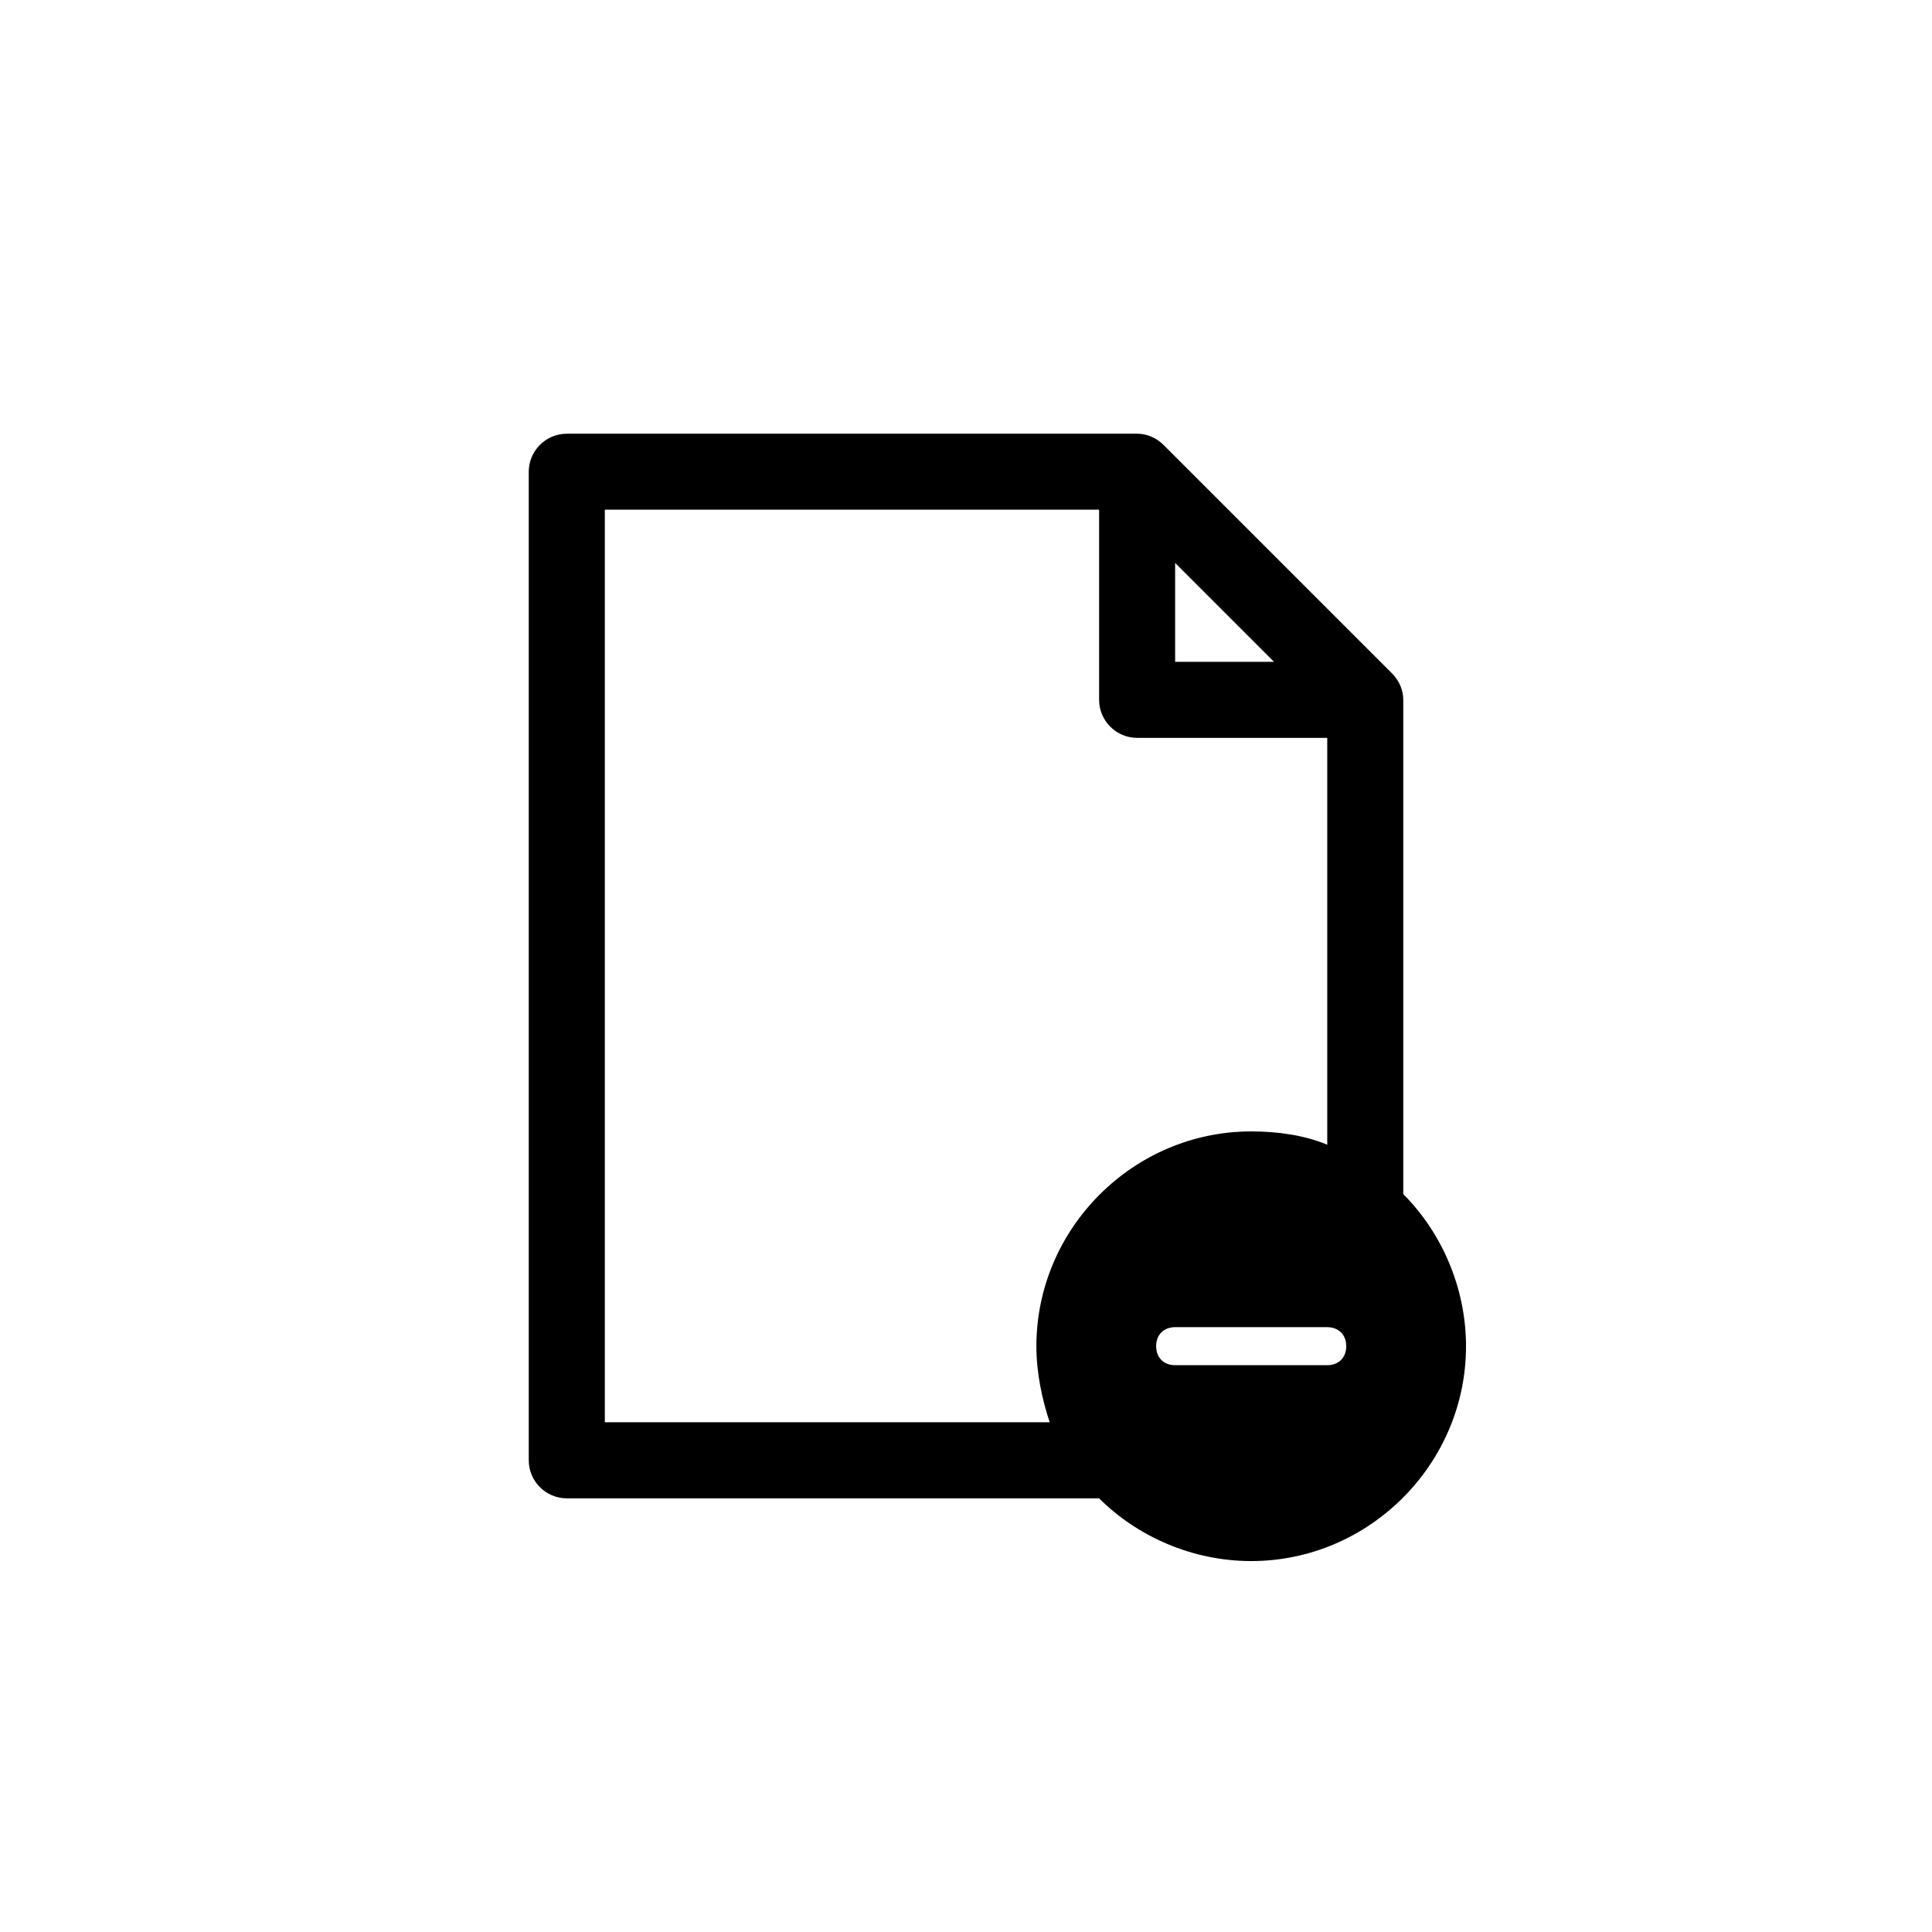
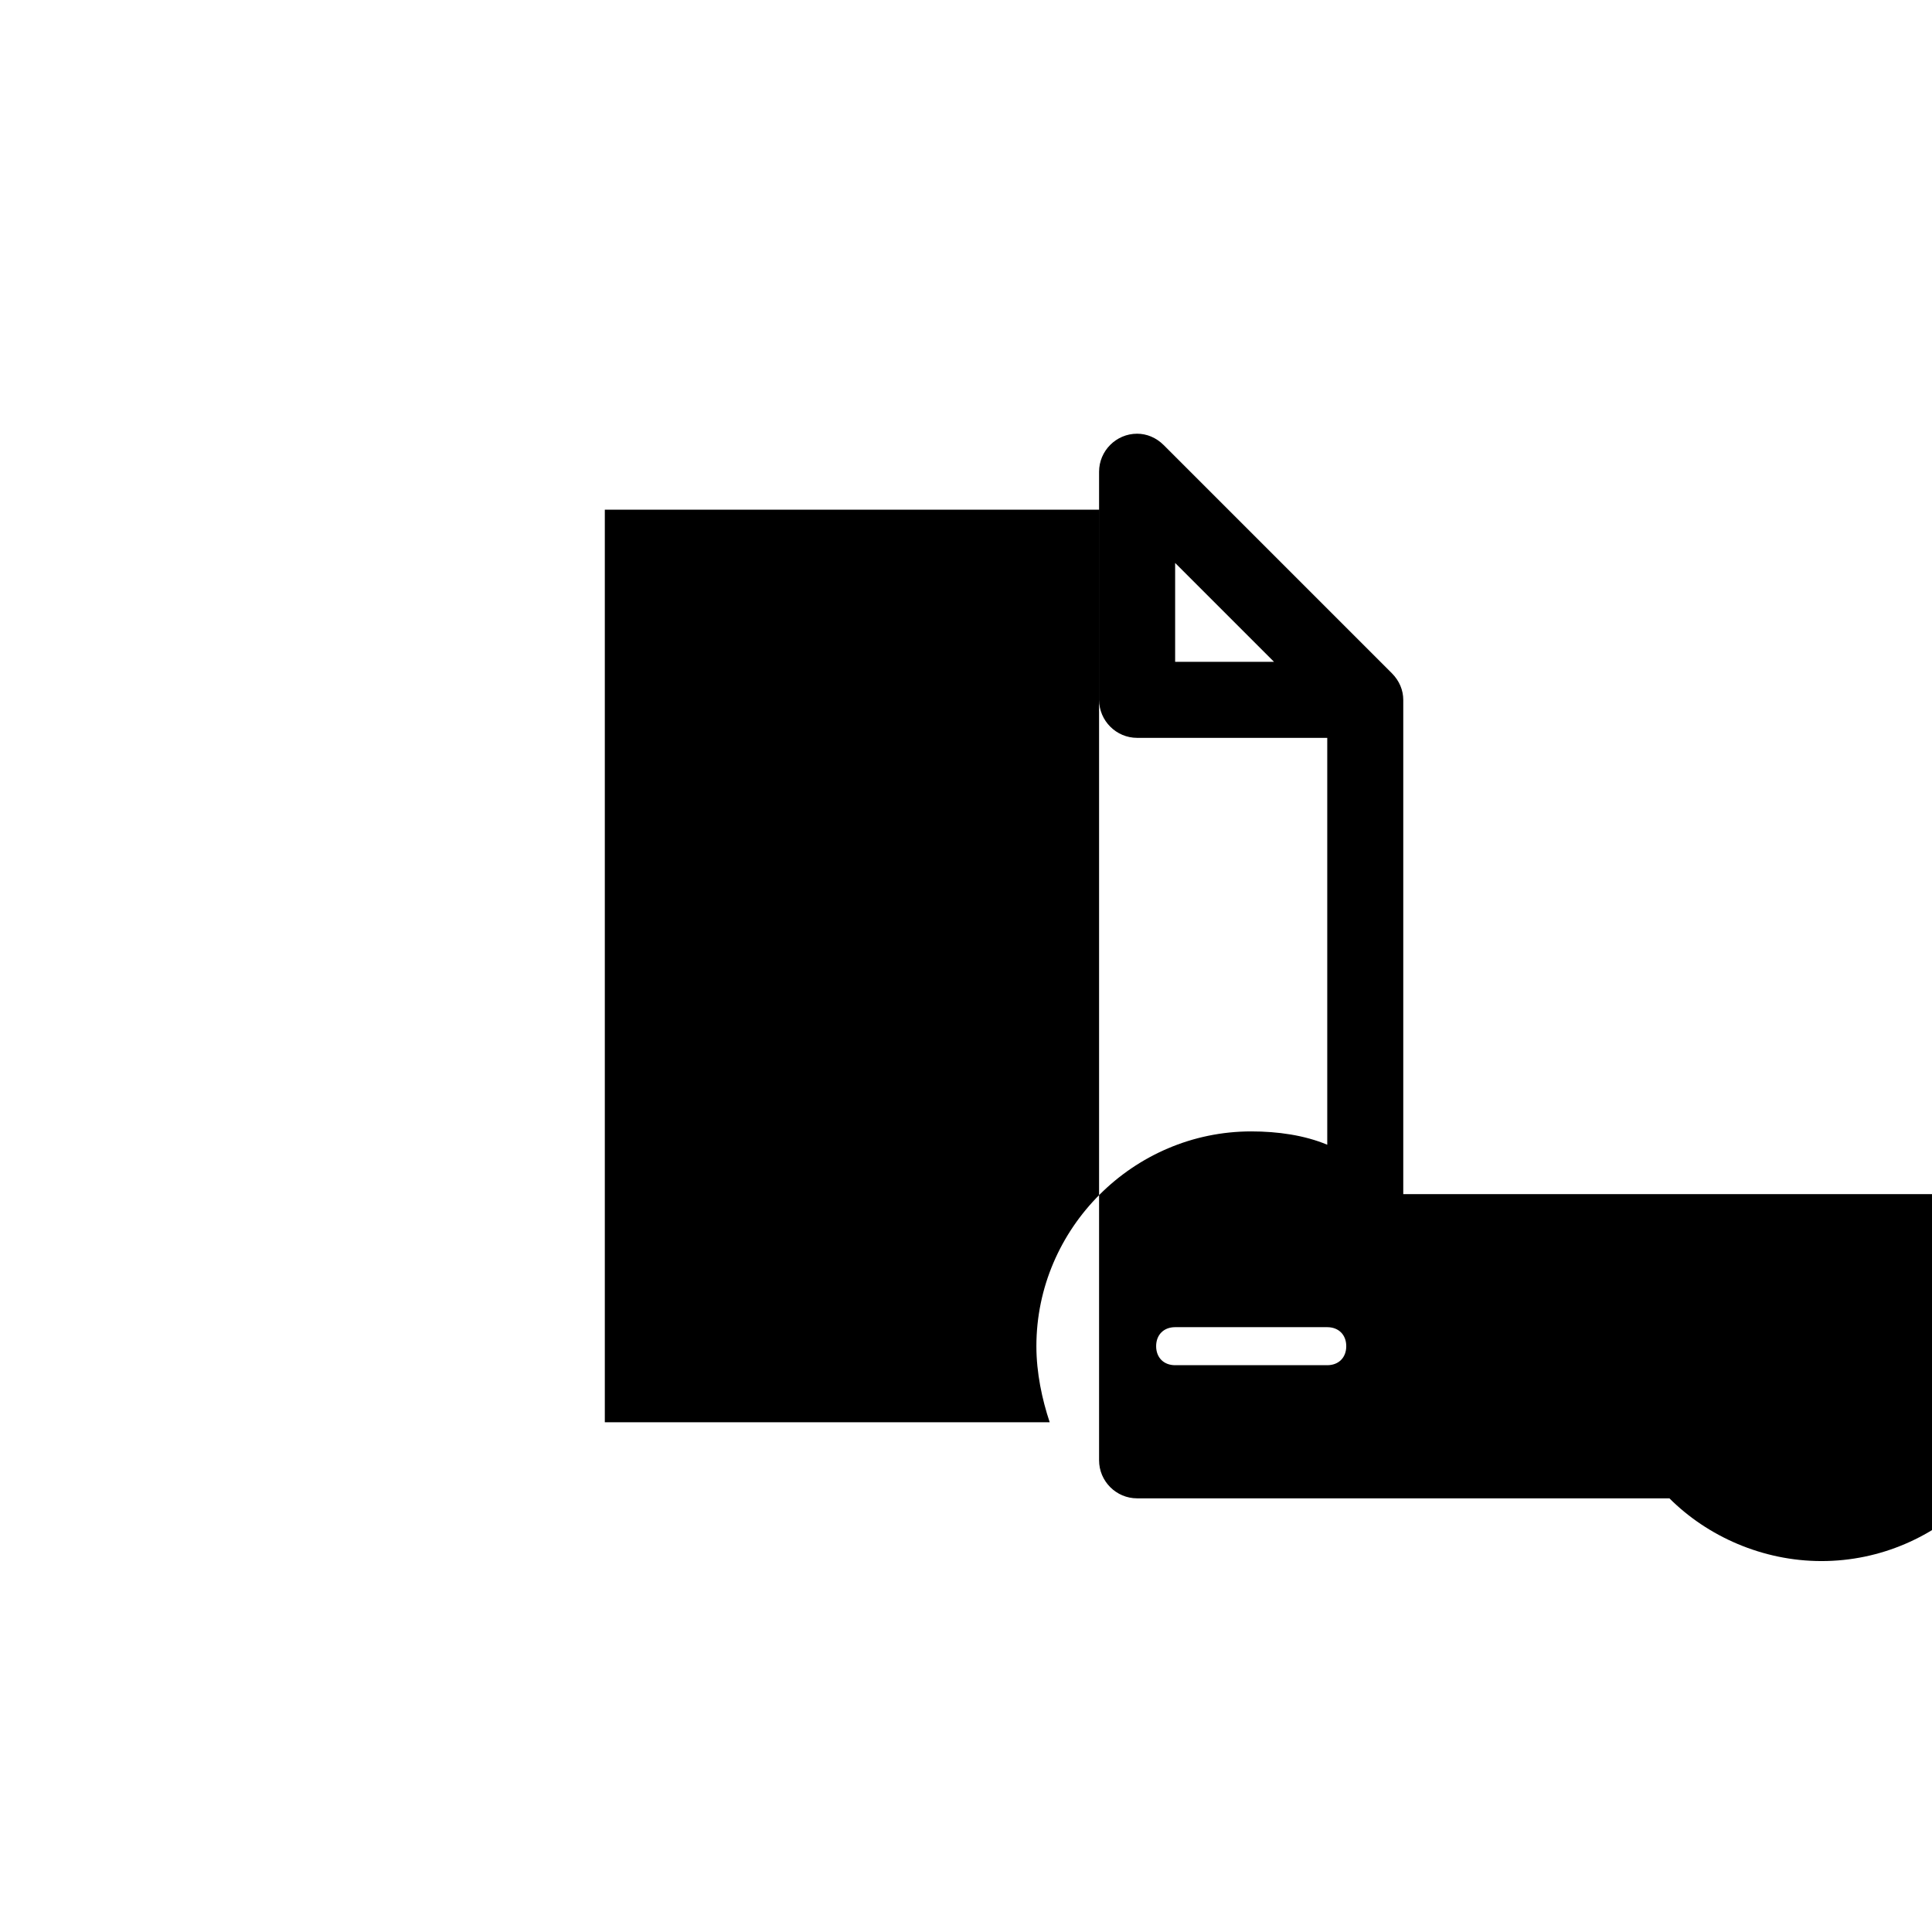
<svg xmlns="http://www.w3.org/2000/svg" fill="#000000" width="800px" height="800px" version="1.1" viewBox="144 144 512 512">
-   <path d="m515.88 460.46v-130.99c0-2.519-1.008-5.039-3.023-7.055l-60.457-60.457c-2.016-2.012-4.535-3.019-7.055-3.019h-151.14c-5.543 0-10.078 4.535-10.078 10.078v261.98c0 5.543 4.535 10.078 10.078 10.078h141.07c10.078 10.078 24.688 16.625 40.305 16.625 31.234 0 56.93-25.695 56.93-56.93 0-15.625-6.551-30.234-16.625-40.309zm-60.457-167.27 26.199 26.199h-26.199zm-151.14 227.72v-241.83h130.99v50.383c0 5.543 4.535 10.078 10.078 10.078h50.383v107.82c-6.047-2.519-13.098-3.527-20.152-3.527-31.234 0-56.93 25.695-56.93 56.93 0 7.055 1.512 14.105 3.527 20.152zm191.45-15.117h-40.305c-3.023 0-5.039-2.016-5.039-5.039 0-3.023 2.016-5.039 5.039-5.039h40.305c3.023 0 5.039 2.016 5.039 5.039 0 3.027-2.016 5.039-5.039 5.039z" />
+   <path d="m515.88 460.46v-130.99c0-2.519-1.008-5.039-3.023-7.055l-60.457-60.457c-2.016-2.012-4.535-3.019-7.055-3.019c-5.543 0-10.078 4.535-10.078 10.078v261.98c0 5.543 4.535 10.078 10.078 10.078h141.07c10.078 10.078 24.688 16.625 40.305 16.625 31.234 0 56.93-25.695 56.93-56.93 0-15.625-6.551-30.234-16.625-40.309zm-60.457-167.27 26.199 26.199h-26.199zm-151.14 227.72v-241.83h130.99v50.383c0 5.543 4.535 10.078 10.078 10.078h50.383v107.82c-6.047-2.519-13.098-3.527-20.152-3.527-31.234 0-56.93 25.695-56.93 56.93 0 7.055 1.512 14.105 3.527 20.152zm191.45-15.117h-40.305c-3.023 0-5.039-2.016-5.039-5.039 0-3.023 2.016-5.039 5.039-5.039h40.305c3.023 0 5.039 2.016 5.039 5.039 0 3.027-2.016 5.039-5.039 5.039z" />
</svg>